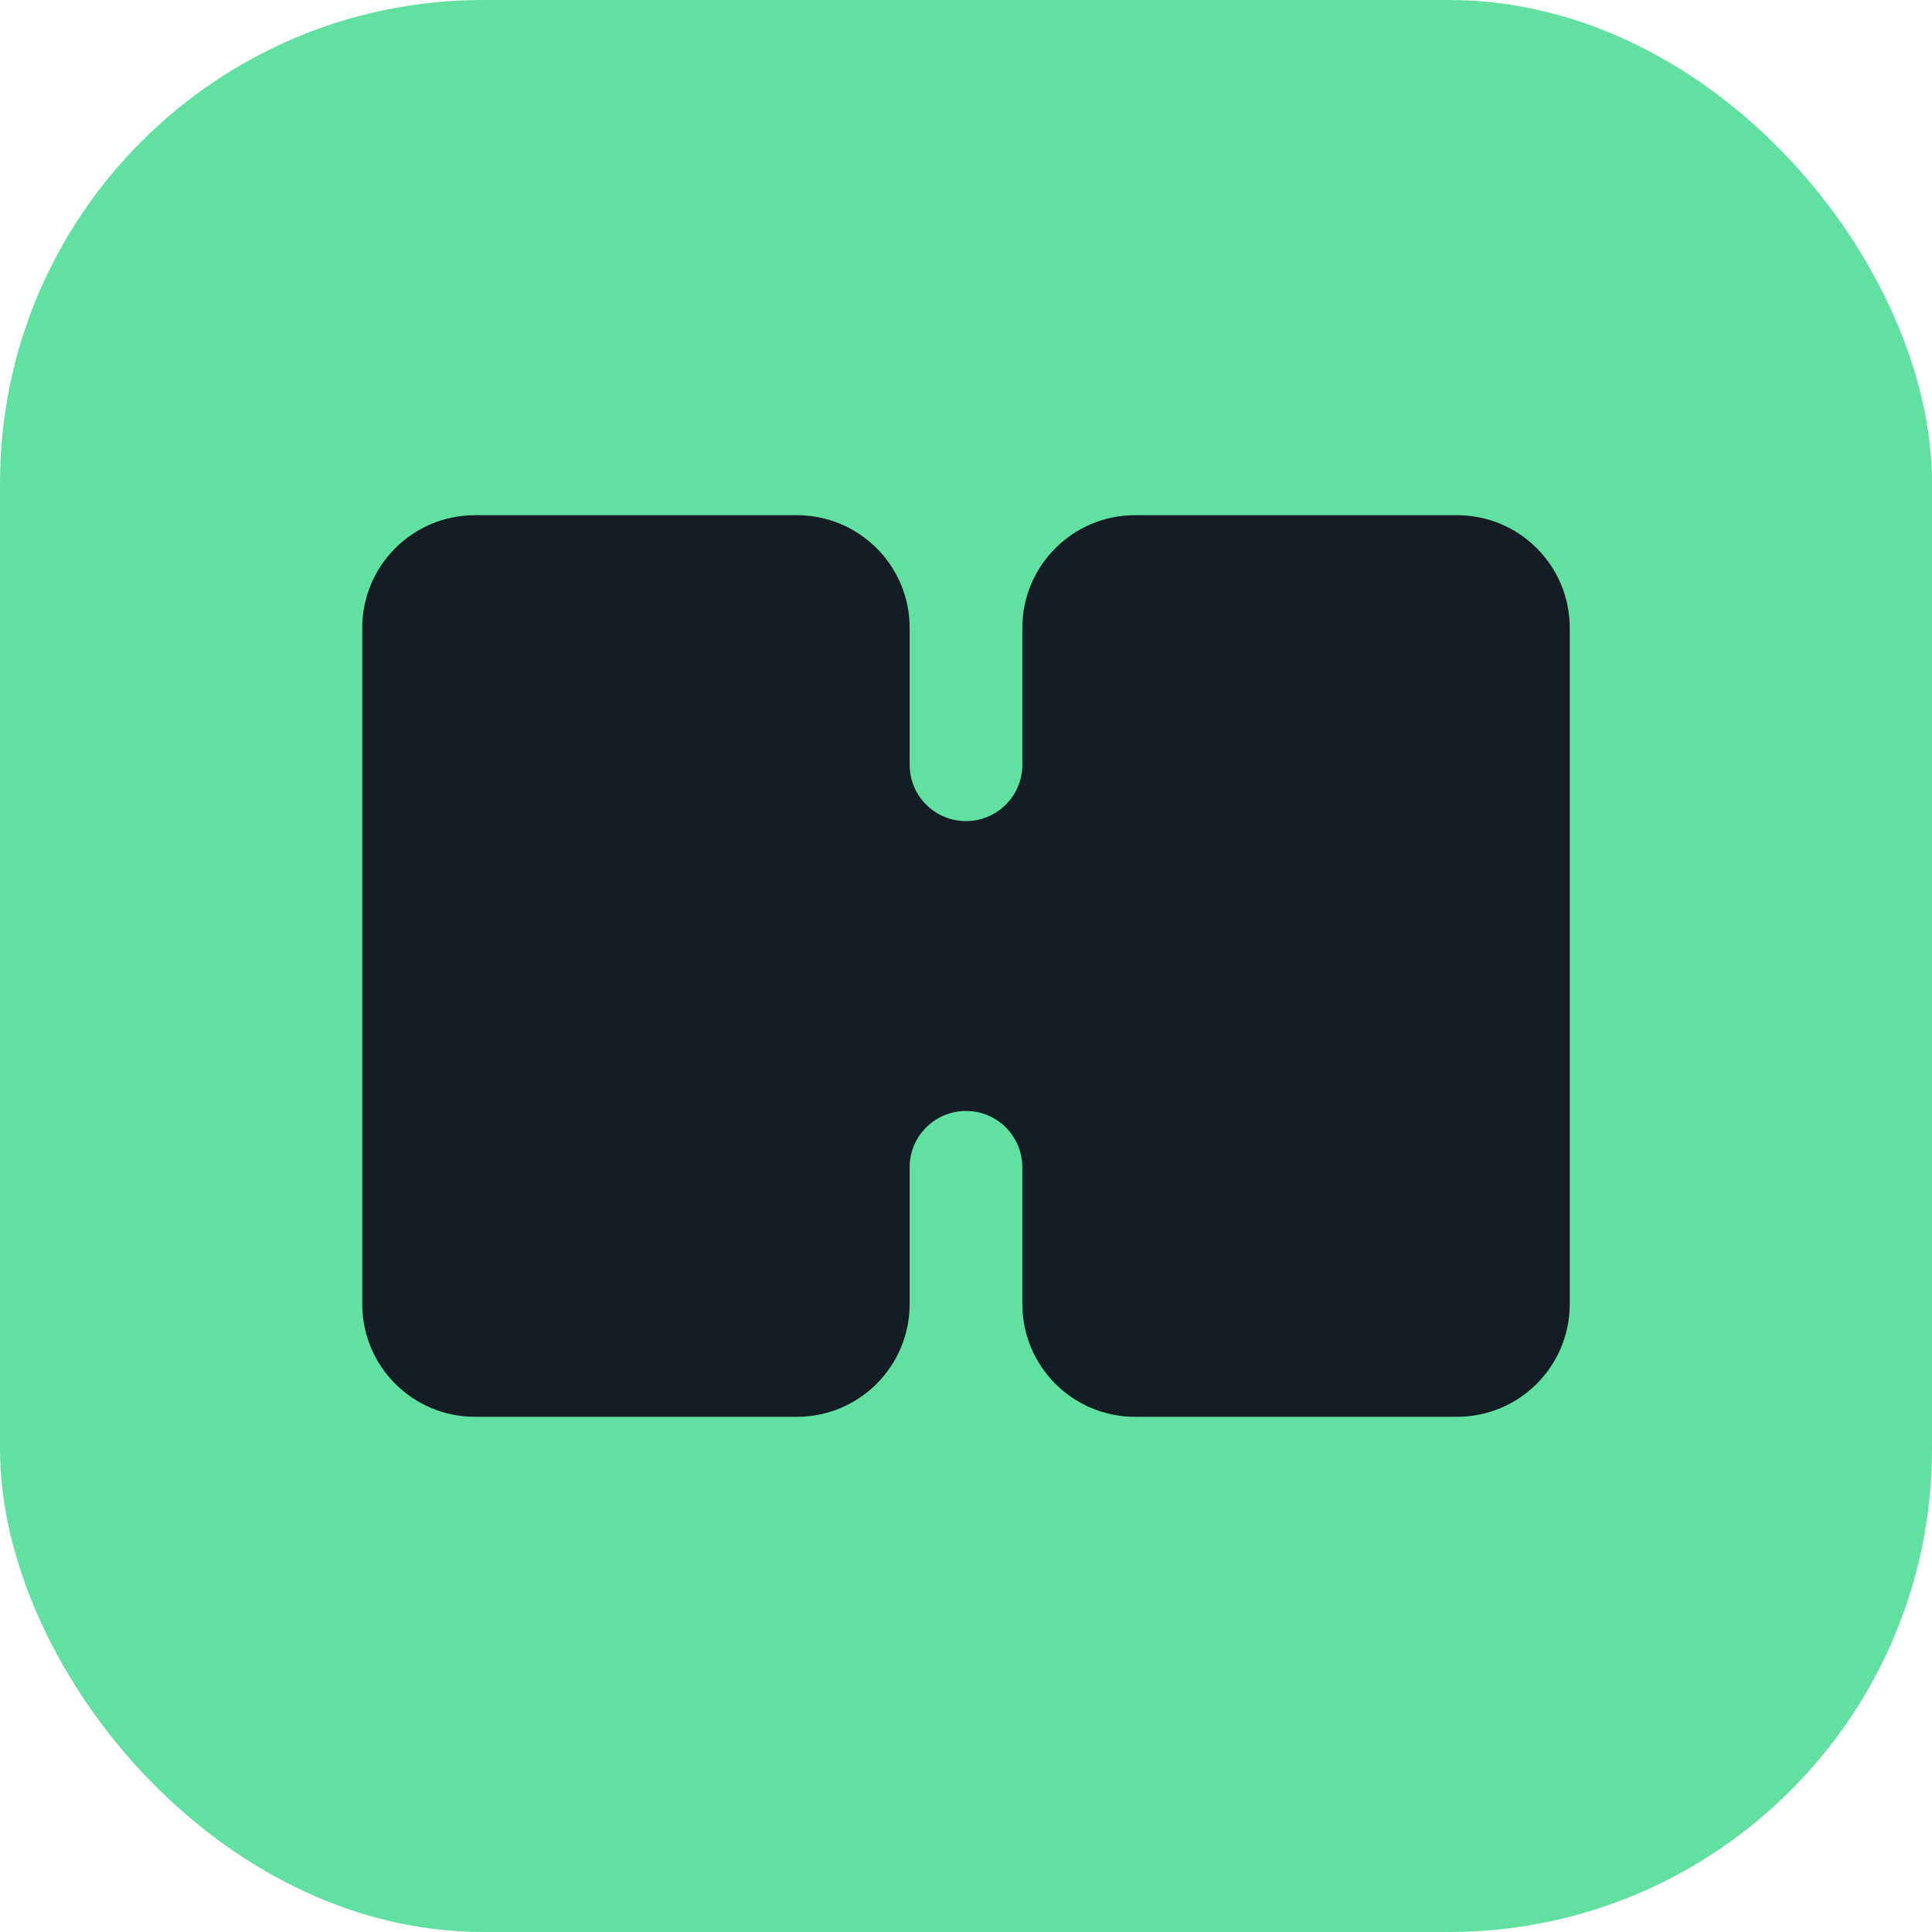
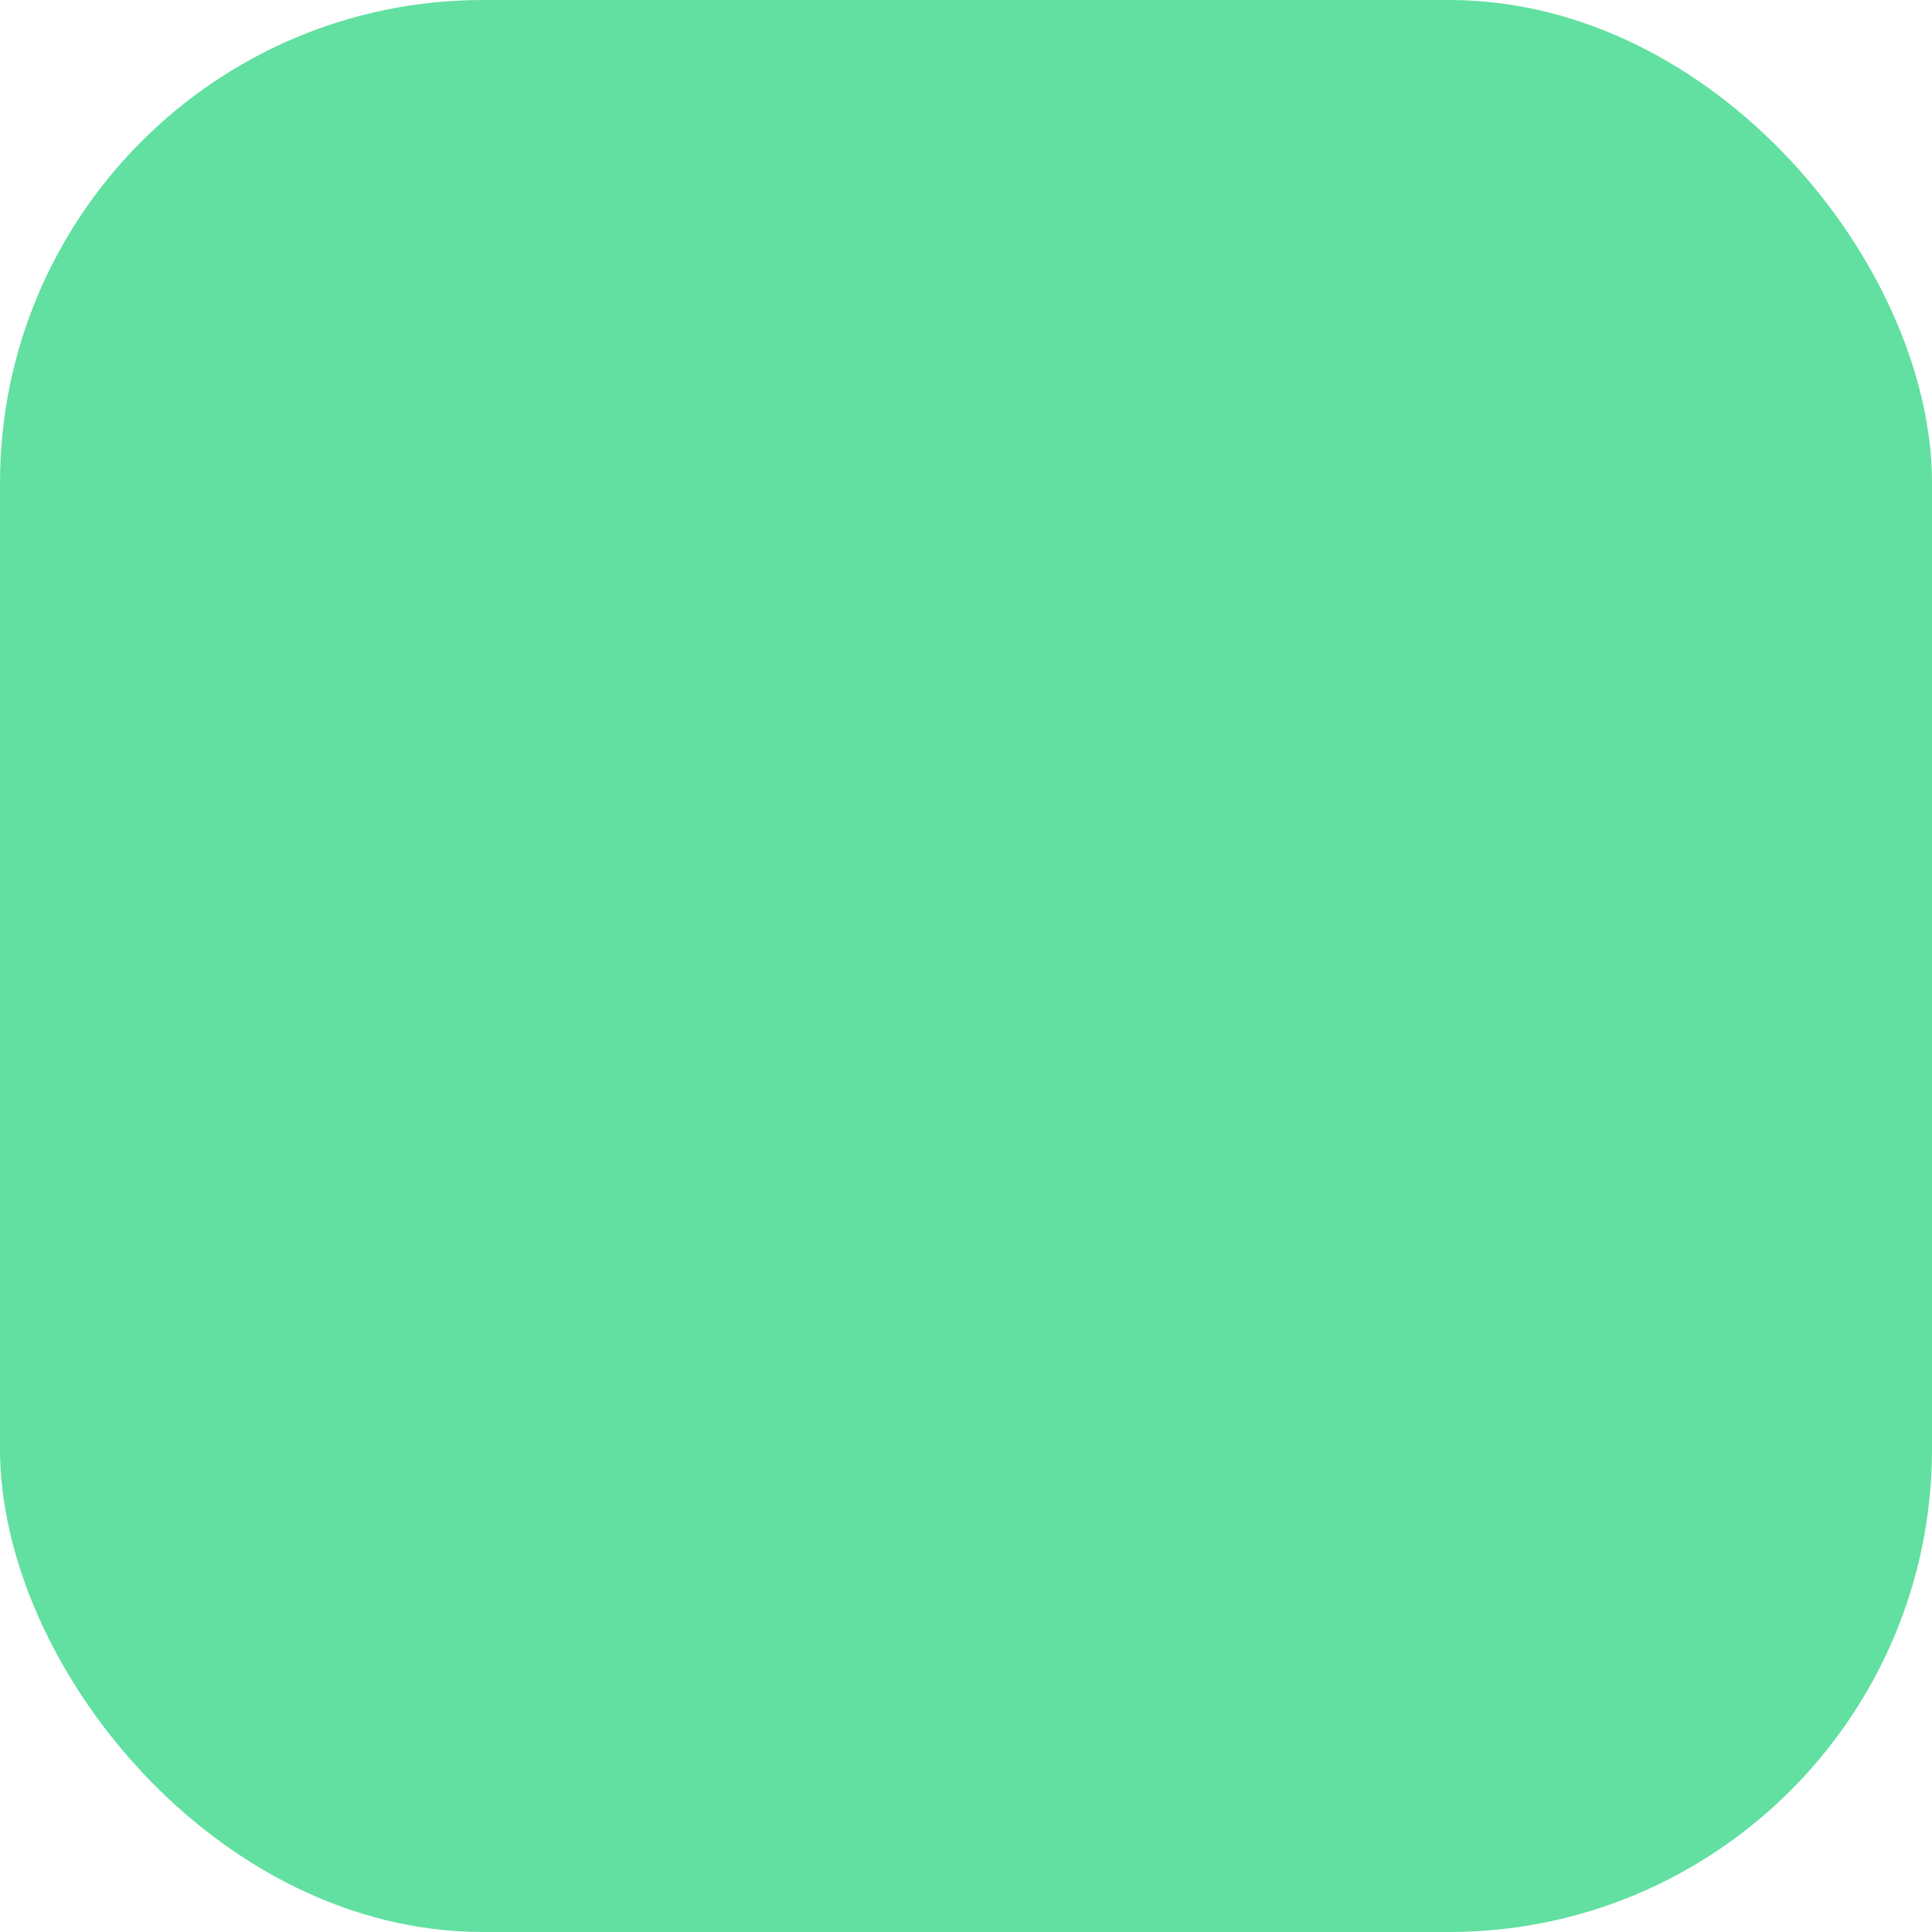
<svg xmlns="http://www.w3.org/2000/svg" fill="none" height="100%" overflow="visible" preserveAspectRatio="none" style="display: block;" viewBox="0 0 36 36" width="100%">
  <g id="Logo">
    <rect fill="#61E0A1" height="36" rx="9" width="36" />
-     <path d="M14.85 9.6C16.009 9.6 16.95 10.54 16.95 11.7V14.25C16.95 14.83 17.42 15.3 18 15.3C18.58 15.3 19.05 14.83 19.05 14.25V11.7C19.05 10.54 19.991 9.6 21.15 9.6H27.15C28.31 9.6 29.25 10.54 29.25 11.7V24.3C29.25 25.46 28.31 26.4 27.15 26.4H21.15C19.991 26.4 19.05 25.46 19.05 24.3V21.75C19.05 21.171 18.58 20.701 18 20.701C17.42 20.701 16.95 21.171 16.95 21.75V24.3C16.95 25.46 16.009 26.4 14.85 26.4H8.85C7.69 26.4 6.75 25.46 6.75 24.3V11.7C6.75 10.54 7.69 9.6 8.85 9.6H14.85Z" fill="#141D24" id="Union" />
  </g>
</svg>